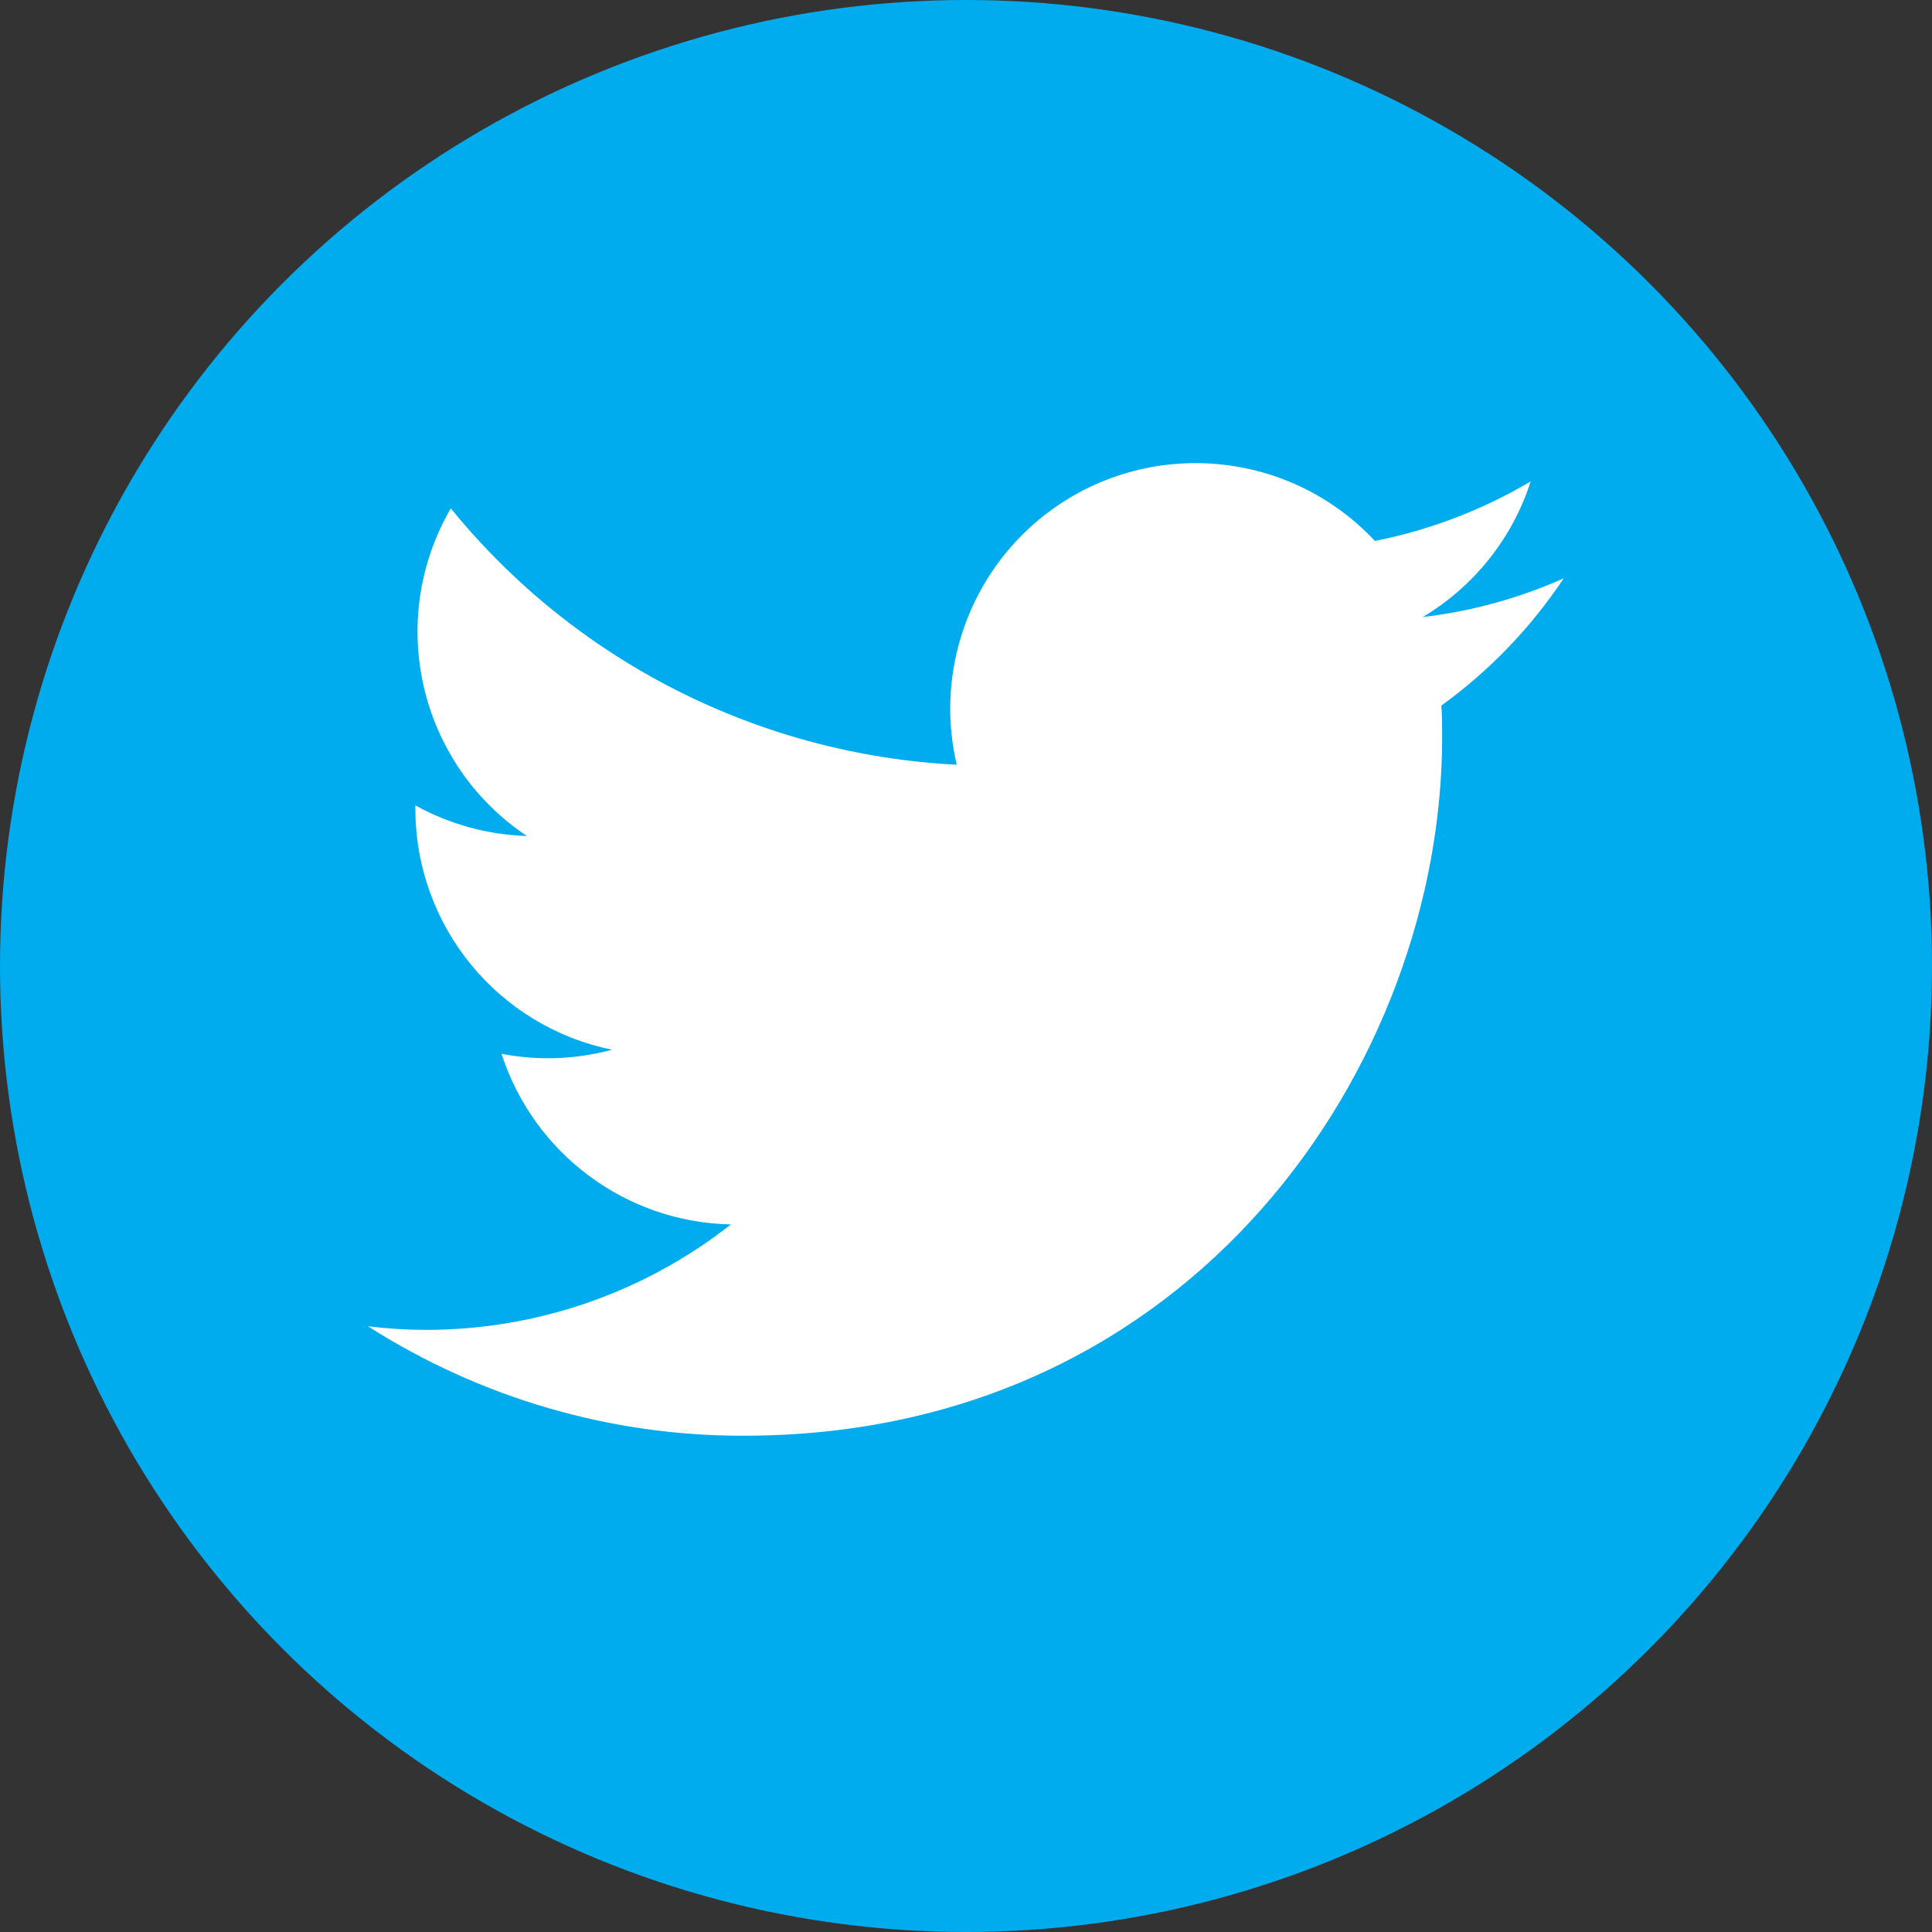
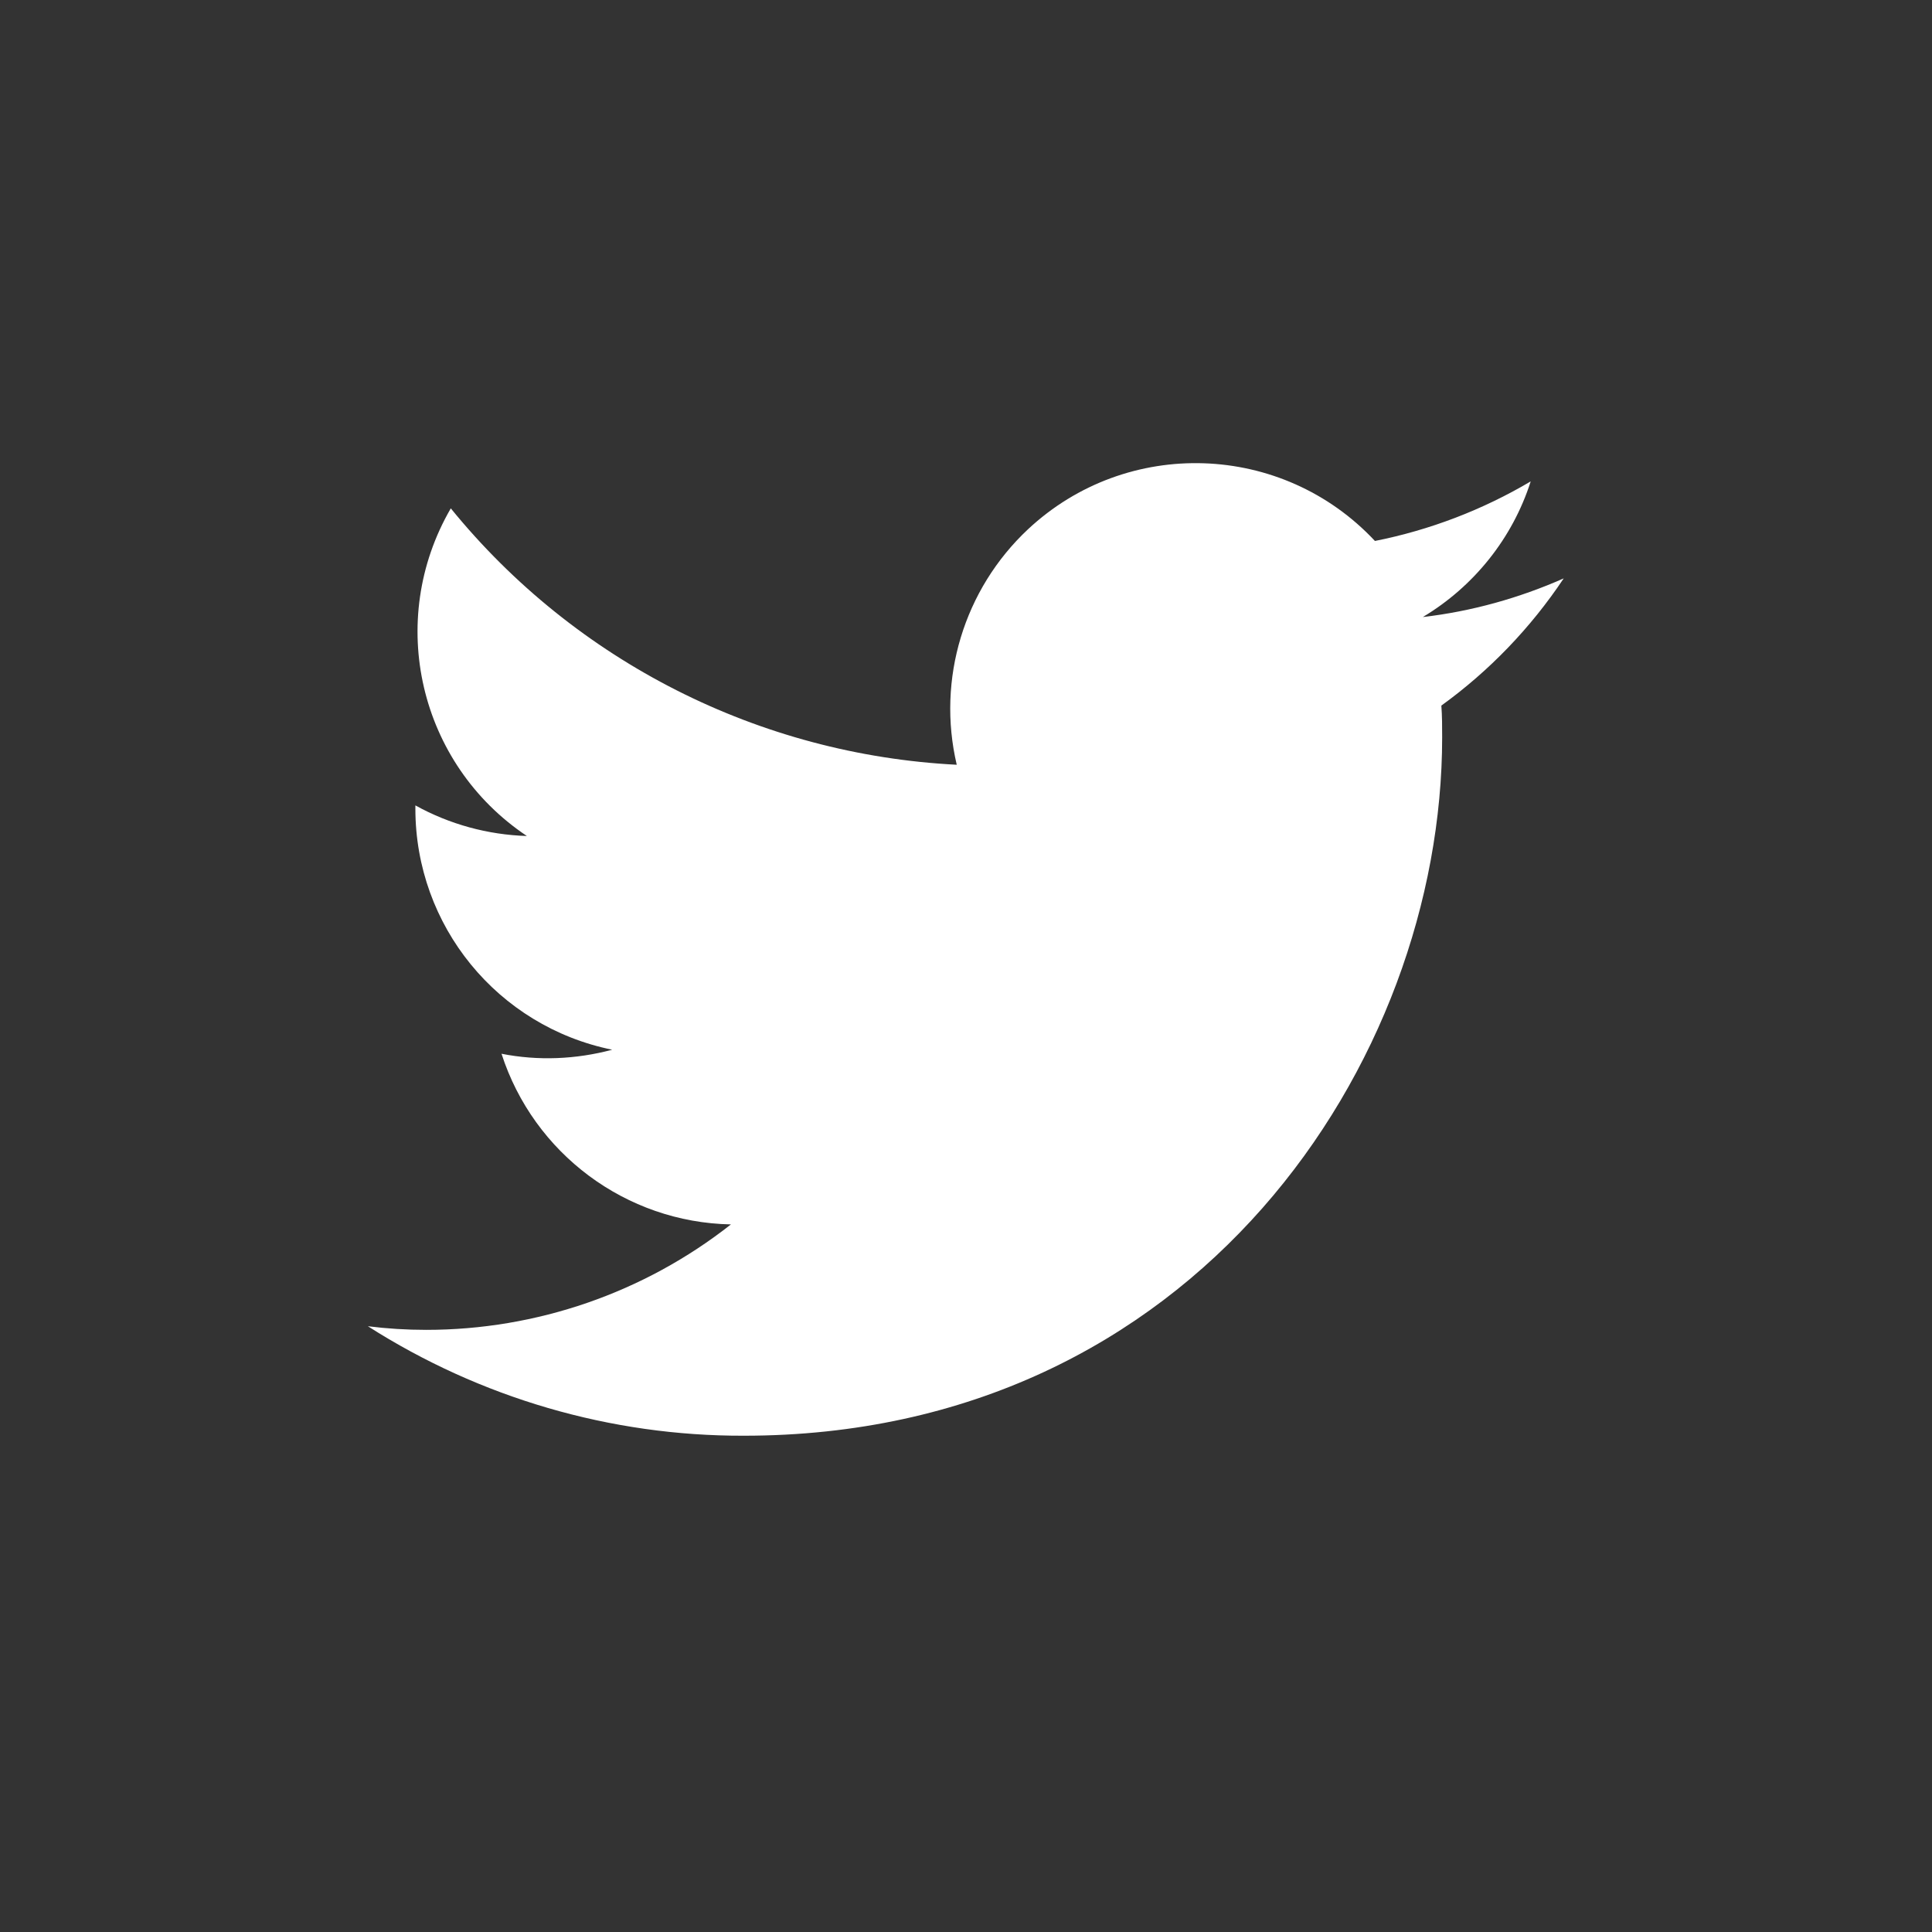
<svg xmlns="http://www.w3.org/2000/svg" version="1.1" id="tw" x="0px" y="0px" viewBox="0 0 48 48" style="enable-background:new 0 0 48 48;" height="48px" width="48px" xml:space="preserve" preserveAspectRatio="xMinYMid">
  <rect x="0" y="0" width="48" height="48" fill="#333333" stroke="none" />
  <style type="text/css">
	.st0{fill:#00ACED;}
	.st1{fill:#FFFFFF;}
</style>
-   <circle id="楕円形_4" class="st0" cx="24" cy="24" r="24" />
  <path id="パス_55" class="st1" d="M18.48,35.67c11.22,0,17.35-9.29,17.35-17.35c0-0.26,0-0.53-0.02-0.79  c1.19-0.86,2.22-1.93,3.04-3.16c-1.11,0.49-2.29,0.82-3.5,0.96c1.27-0.76,2.23-1.96,2.68-3.37c-1.2,0.71-2.51,1.21-3.87,1.48  c-2.3-2.46-6.16-2.59-8.62-0.29c-1.59,1.49-2.27,3.72-1.77,5.85c-4.9-0.25-9.47-2.56-12.57-6.37c-1.62,2.79-0.79,6.35,1.89,8.14  c-0.97-0.03-1.92-0.29-2.77-0.76v0.08c0,2.91,2.04,5.41,4.89,5.99c-0.9,0.24-1.84,0.28-2.75,0.1c0.8,2.48,3.09,4.19,5.7,4.24  c-2.16,1.7-4.83,2.62-7.57,2.62c-0.49,0-0.97-0.03-1.45-0.09C11.93,34.73,15.17,35.68,18.48,35.67" />
</svg>